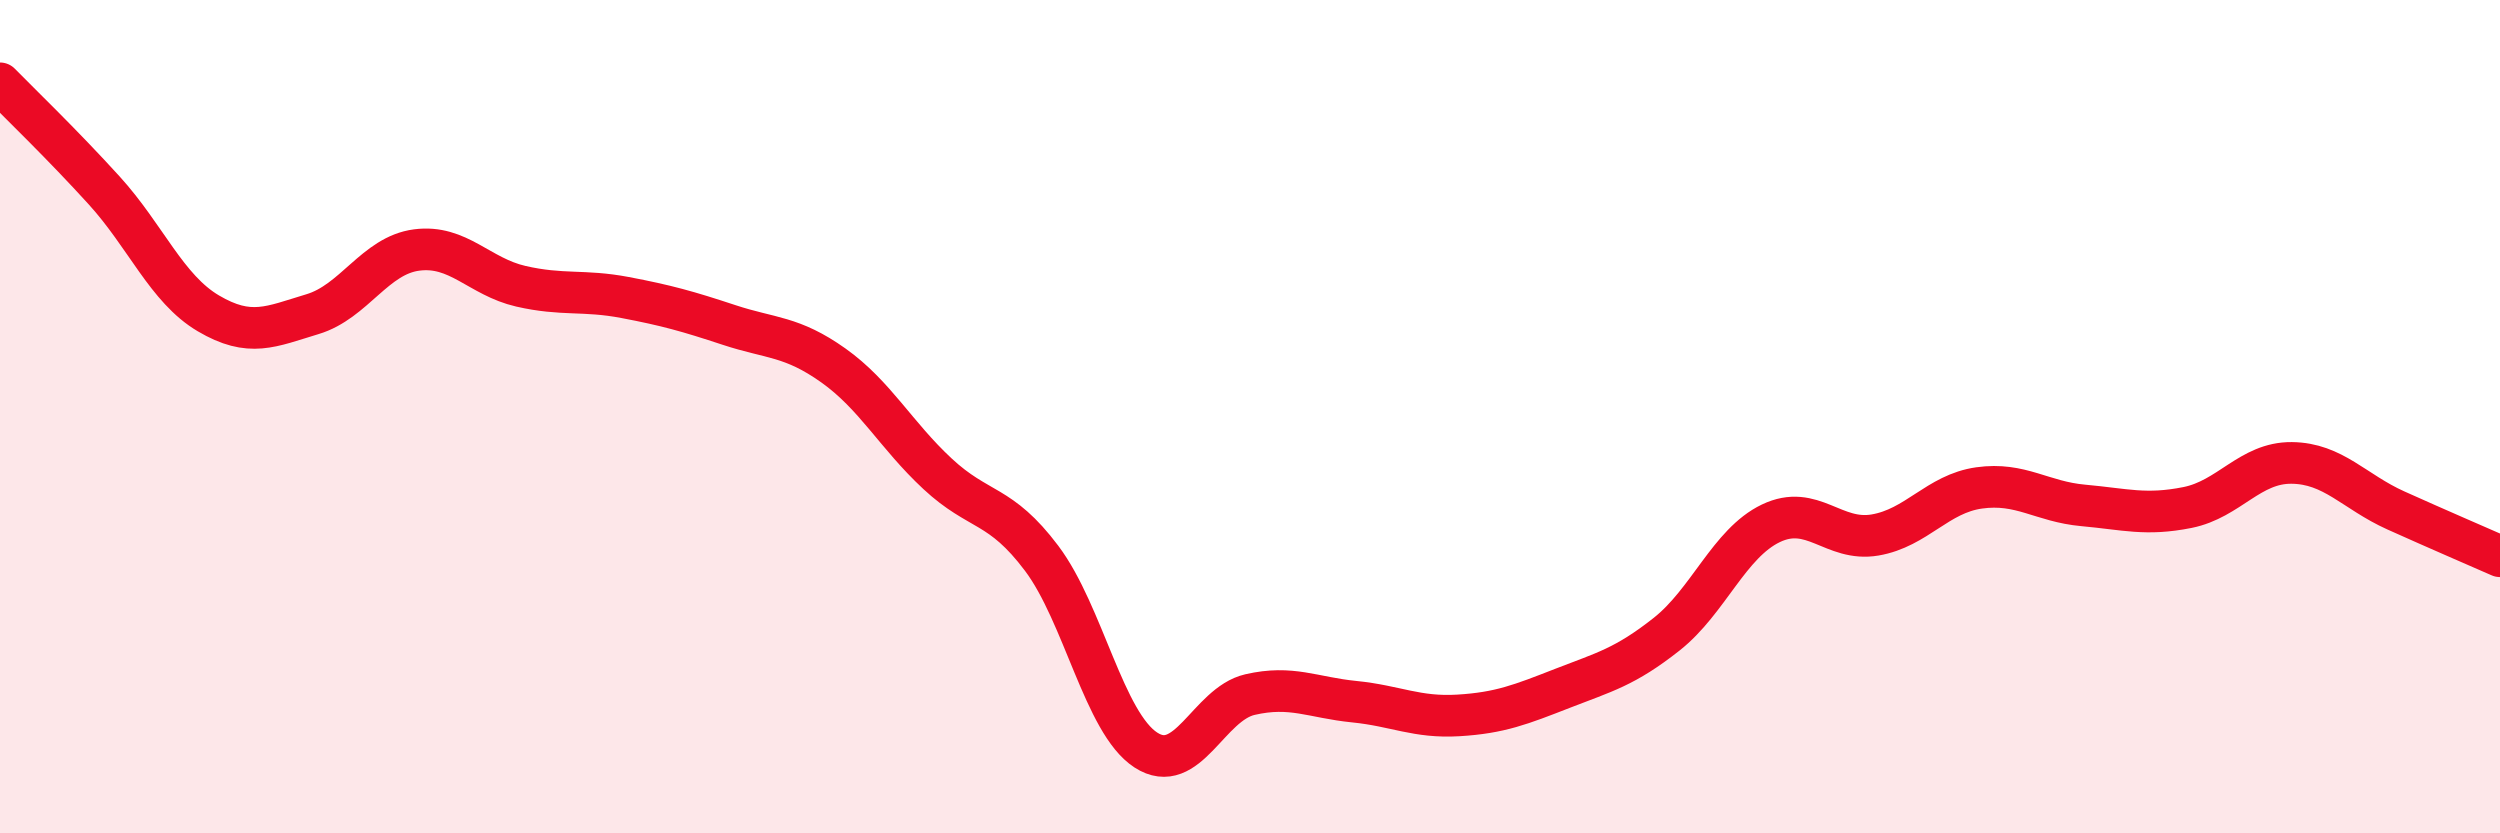
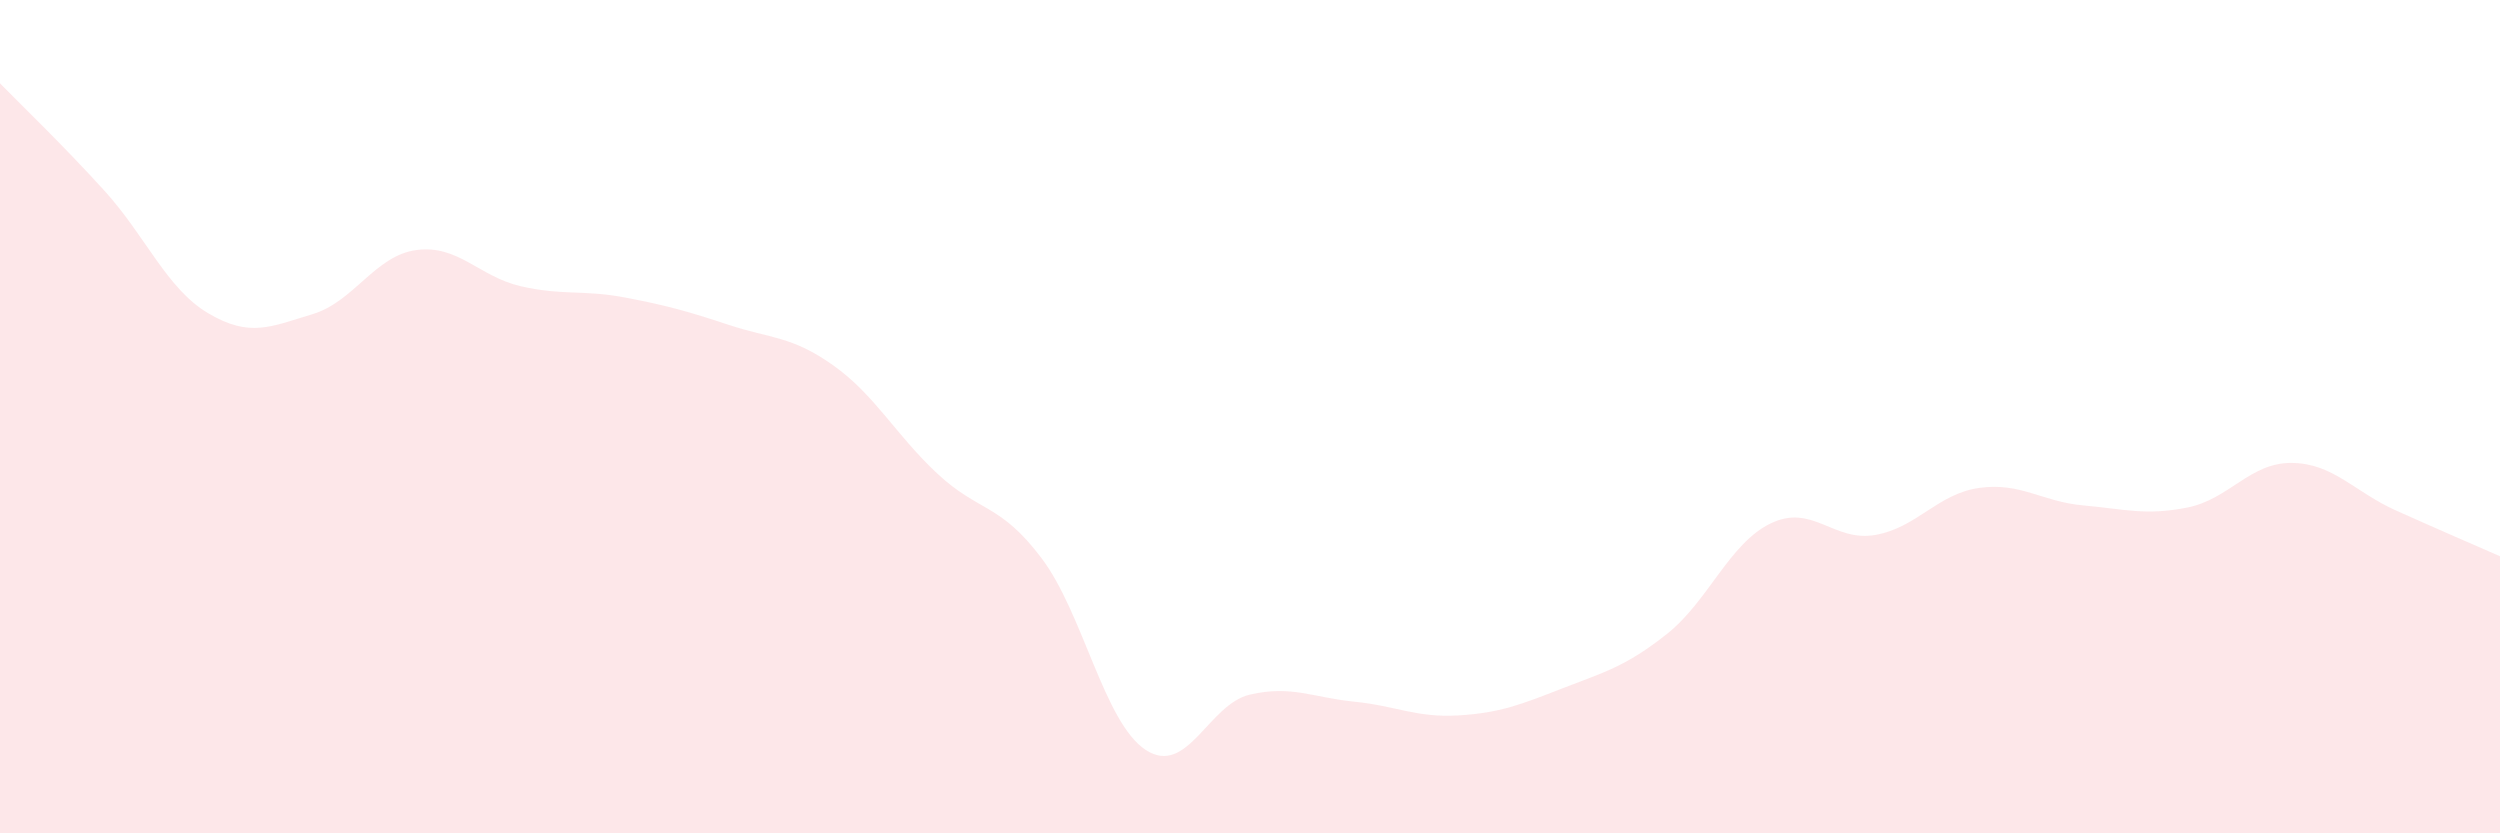
<svg xmlns="http://www.w3.org/2000/svg" width="60" height="20" viewBox="0 0 60 20">
  <path d="M 0,2 C 0.5,2.51 1.5,3.47 2.5,4.57 C 3.5,5.67 4,6.93 5,7.52 C 6,8.11 6.5,7.84 7.5,7.54 C 8.5,7.24 9,6.13 10,6 C 11,5.87 11.5,6.64 12.5,6.87 C 13.5,7.1 14,6.95 15,7.14 C 16,7.33 16.5,7.47 17.5,7.8 C 18.5,8.13 19,8.06 20,8.77 C 21,9.48 21.5,10.44 22.5,11.37 C 23.5,12.3 24,12.07 25,13.4 C 26,14.73 26.5,17.35 27.5,18 C 28.5,18.65 29,16.9 30,16.67 C 31,16.44 31.5,16.74 32.5,16.84 C 33.5,16.94 34,17.23 35,17.17 C 36,17.11 36.5,16.91 37.5,16.52 C 38.5,16.13 39,16.01 40,15.22 C 41,14.43 41.5,13.04 42.5,12.56 C 43.5,12.08 44,13.01 45,12.84 C 46,12.67 46.5,11.85 47.5,11.71 C 48.5,11.57 49,12.04 50,12.13 C 51,12.22 51.5,12.38 52.5,12.18 C 53.5,11.98 54,11.1 55,11.11 C 56,11.12 56.5,11.8 57.5,12.25 C 58.5,12.7 59.5,13.13 60,13.35L60 20L0 20Z" fill="#EB0A25" opacity="0.1" stroke-linecap="round" stroke-linejoin="round" />
-   <path d="M 0,2 C 0.5,2.51 1.5,3.47 2.5,4.57 C 3.5,5.67 4,6.93 5,7.52 C 6,8.11 6.5,7.84 7.5,7.54 C 8.5,7.24 9,6.13 10,6 C 11,5.87 11.5,6.64 12.5,6.87 C 13.5,7.1 14,6.95 15,7.14 C 16,7.33 16.5,7.47 17.5,7.8 C 18.5,8.13 19,8.06 20,8.77 C 21,9.48 21.5,10.44 22.5,11.37 C 23.5,12.3 24,12.07 25,13.4 C 26,14.73 26.5,17.35 27.5,18 C 28.5,18.65 29,16.9 30,16.67 C 31,16.44 31.5,16.74 32.5,16.84 C 33.5,16.94 34,17.23 35,17.17 C 36,17.11 36.5,16.91 37.5,16.52 C 38.5,16.13 39,16.01 40,15.22 C 41,14.43 41.5,13.04 42.5,12.56 C 43.5,12.08 44,13.01 45,12.84 C 46,12.67 46.5,11.85 47.5,11.71 C 48.5,11.57 49,12.04 50,12.13 C 51,12.22 51.5,12.38 52.5,12.18 C 53.5,11.98 54,11.1 55,11.11 C 56,11.12 56.5,11.8 57.5,12.25 C 58.5,12.7 59.5,13.13 60,13.35" stroke="#EB0A25" stroke-width="1" fill="none" stroke-linecap="round" stroke-linejoin="round" />
</svg>